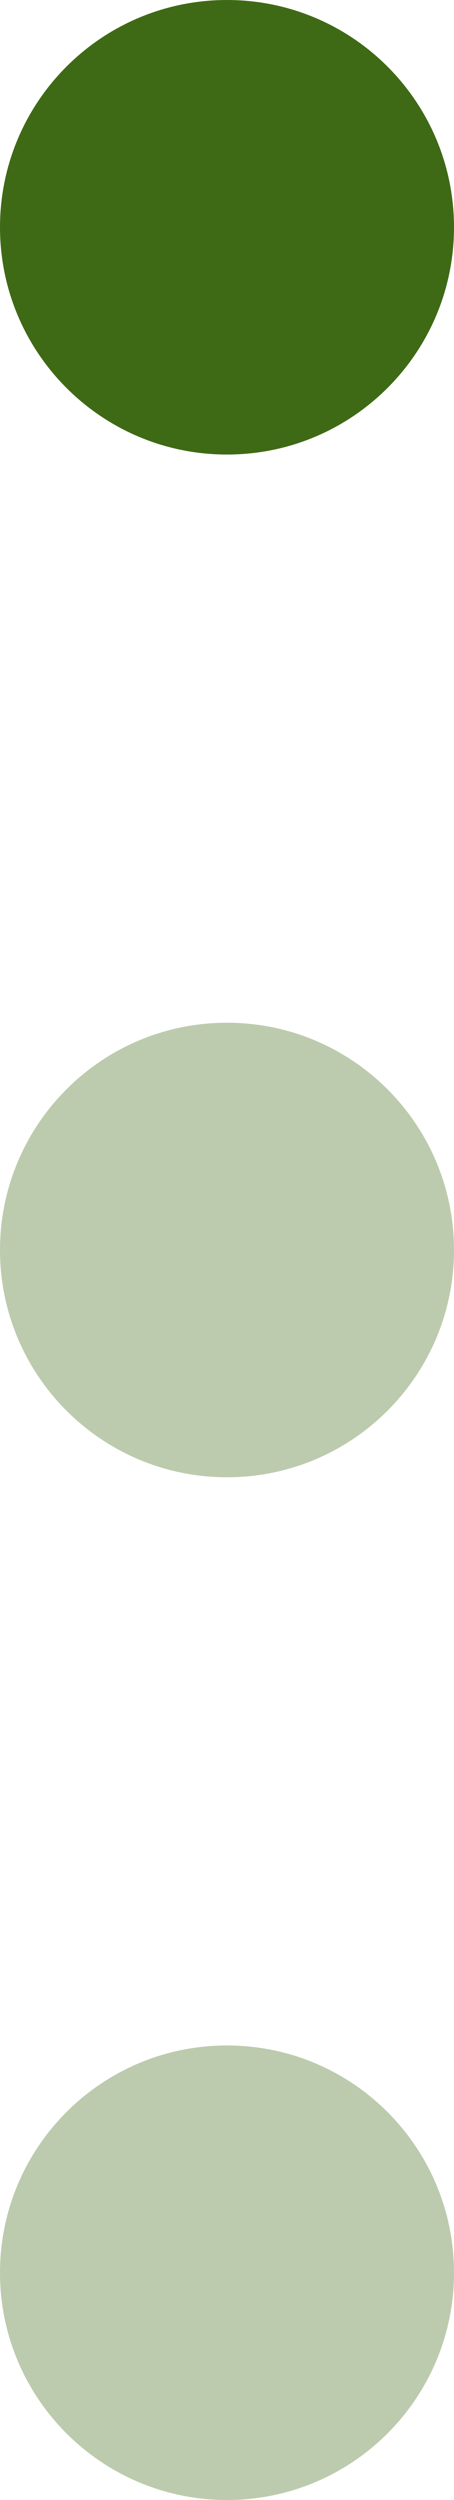
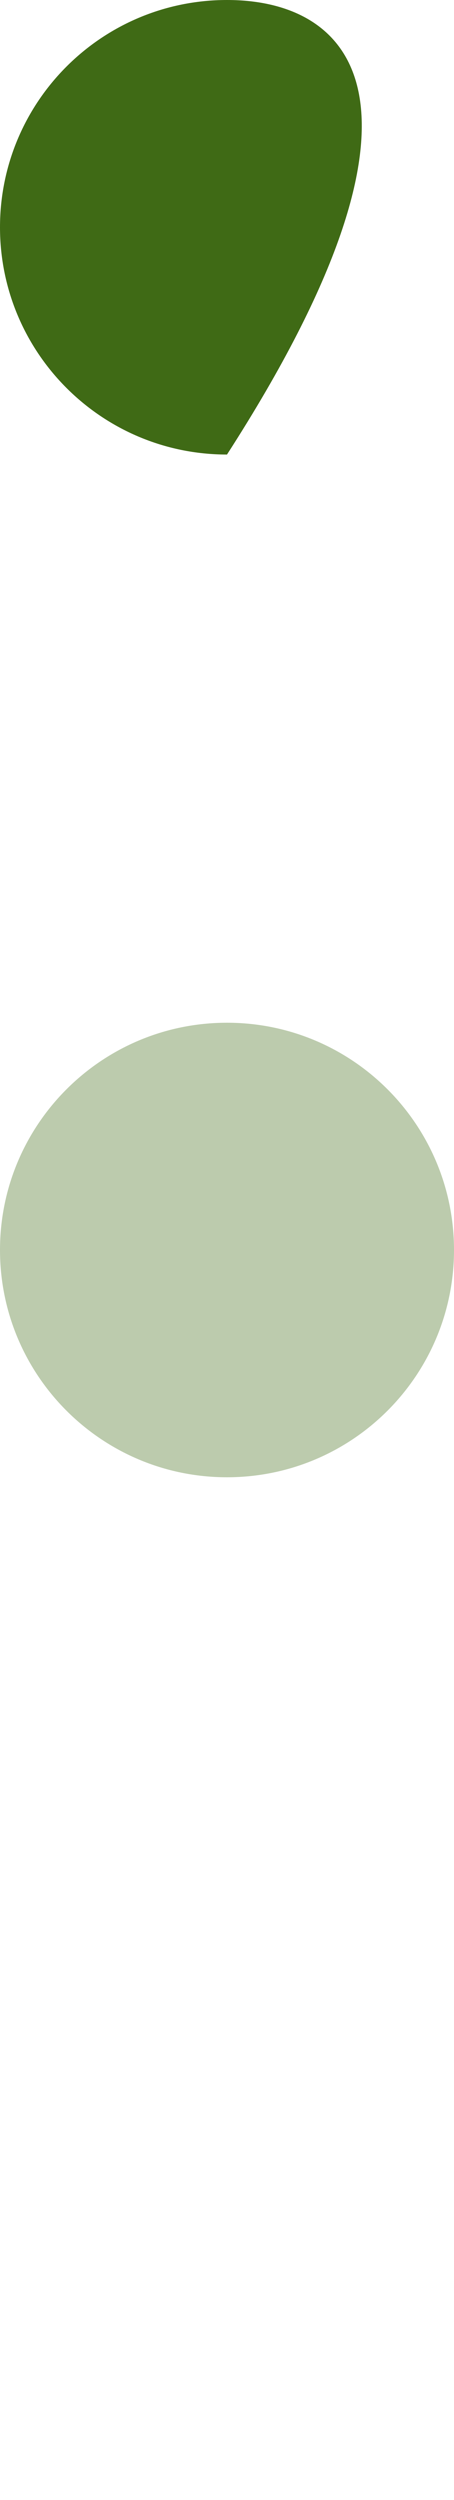
<svg xmlns="http://www.w3.org/2000/svg" width="8" height="44" viewBox="0 0 8 44" fill="none">
-   <path d="M4 8C6.209 8 8 6.209 8 4C8 1.791 6.209 0 4 0C1.791 0 0 1.791 0 4C0 6.209 1.791 8 4 8Z" fill="#3F6A15" />
+   <path d="M4 8C8 1.791 6.209 0 4 0C1.791 0 0 1.791 0 4C0 6.209 1.791 8 4 8Z" fill="#3F6A15" />
  <path d="M4 26C6.209 26 8 24.209 8 22C8 19.791 6.209 18 4 18C1.791 18 0 19.791 0 22C0 24.209 1.791 26 4 26Z" fill="#BCCBAD" />
-   <path d="M4 44C6.209 44 8 42.209 8 40C8 37.791 6.209 36 4 36C1.791 36 0 37.791 0 40C0 42.209 1.791 44 4 44Z" fill="#BCCBAD" />
</svg>